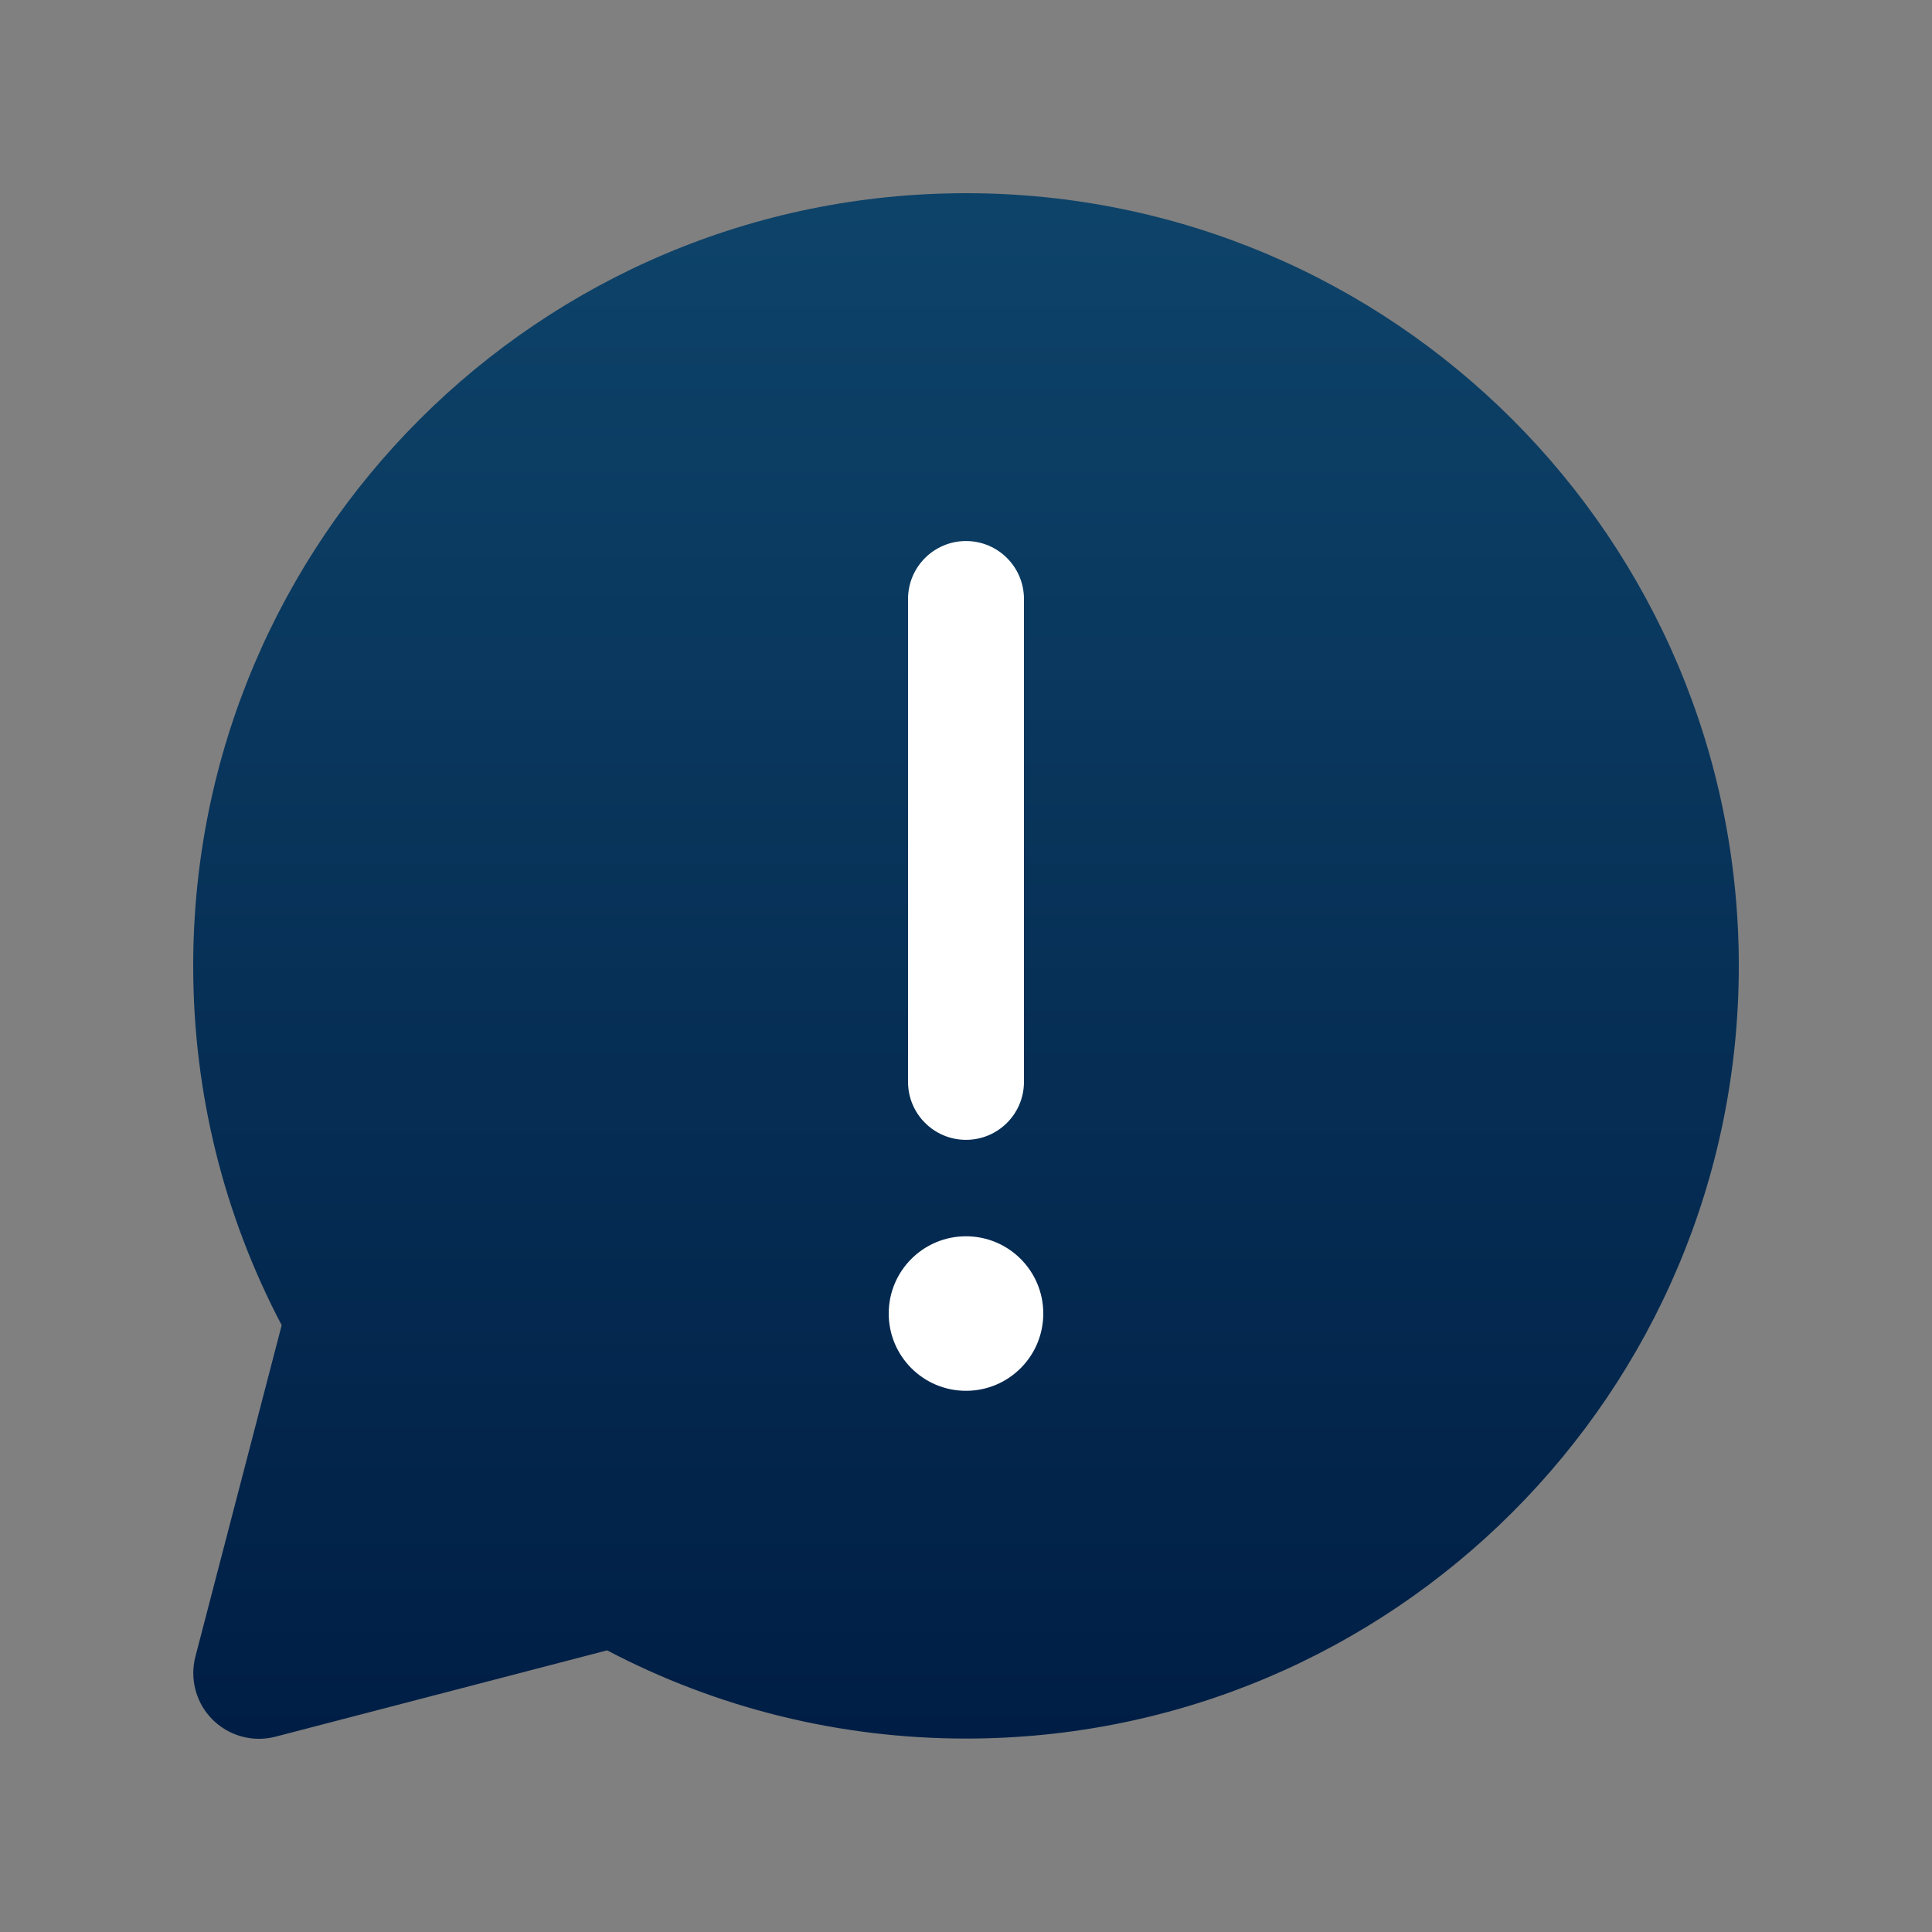
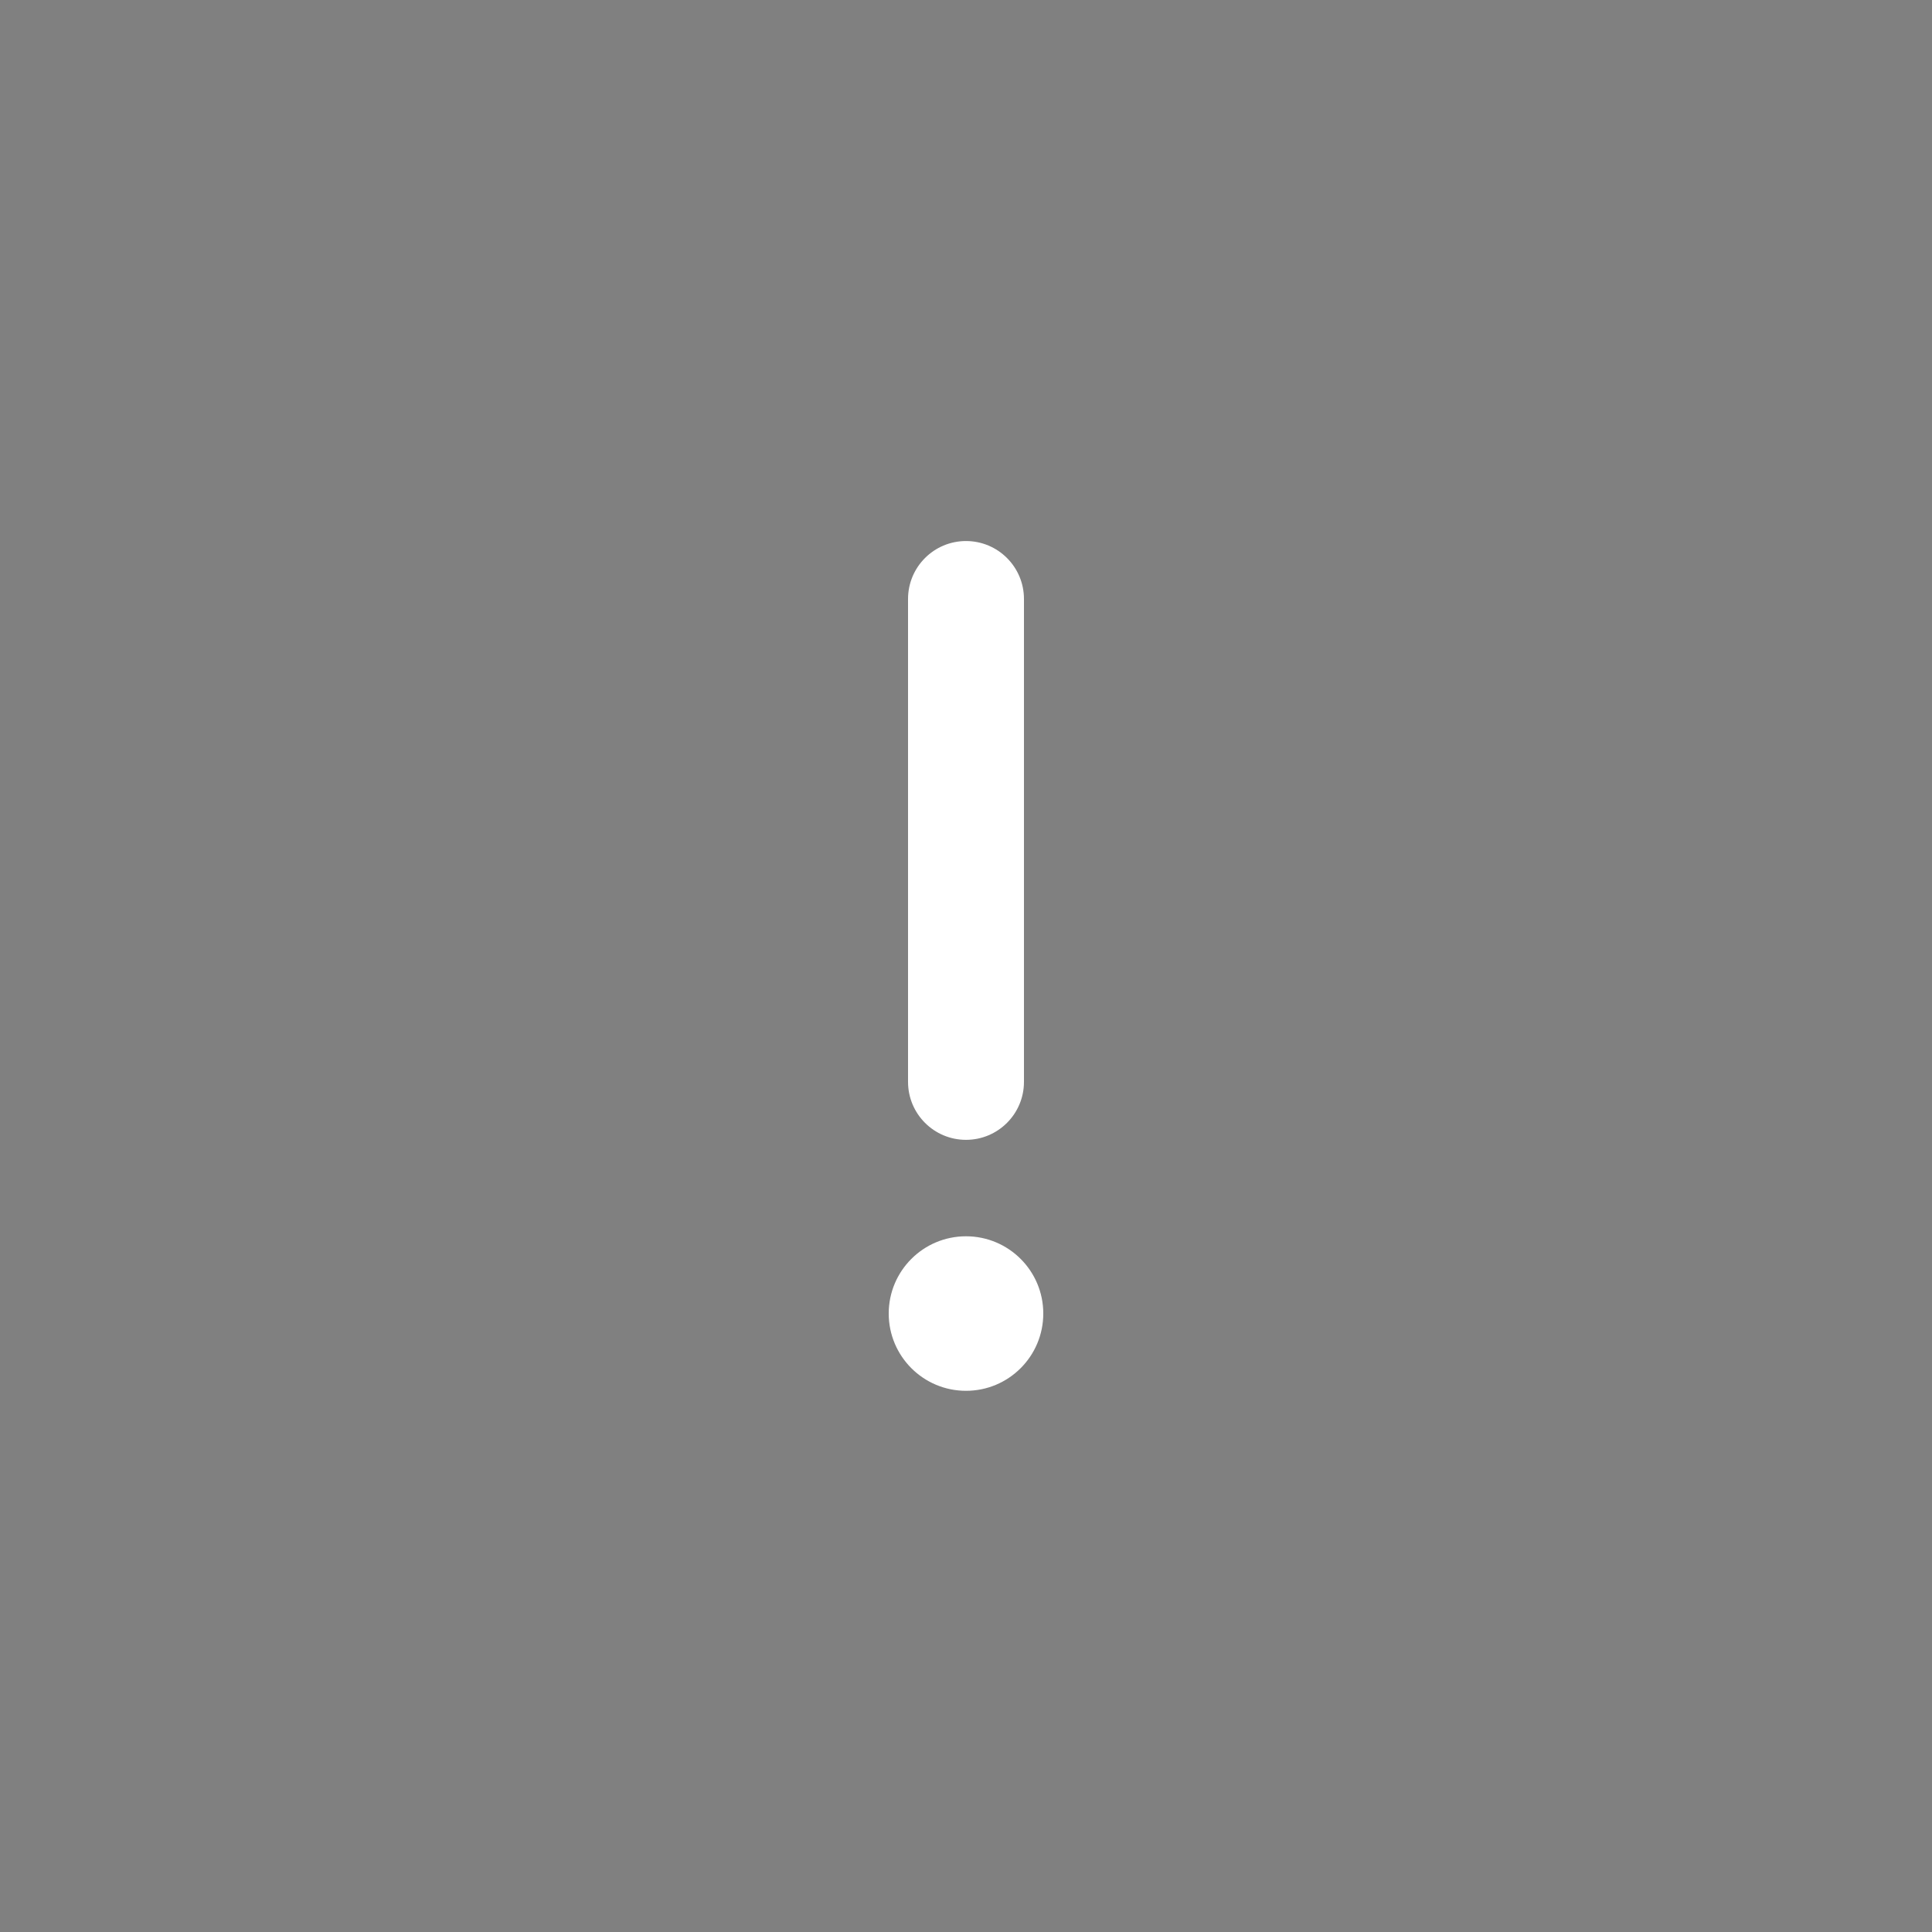
<svg xmlns="http://www.w3.org/2000/svg" width="50px" height="50px" viewBox="0 0 50 50" version="1.1">
  <rect x="0" y="0" width="50" height="50" fill="#808080" stroke="none" />
  <title>coupon icon</title>
  <defs>
    <linearGradient x1="50%" y1="0%" x2="50%" y2="100%" id="linearGradient-1">
      <stop stop-color="#0E4369" offset="0%" />
      <stop stop-color="#001E45" offset="100%" />
    </linearGradient>
  </defs>
  <g id="logo-updates" stroke="none" stroke-width="1" fill="none" fill-rule="evenodd">
    <g id="skipper-style-guide-update" transform="translate(-615, -1580)" fill-rule="nonzero">
      <g id="8672958_ic_fluent_chat_warning_filled_icon" transform="translate(620, 1585)">
-         <path d="M40,19.997 C40,8.953 31.046,0 20,0 C8.954,0 0,8.953 0,19.997 C0,23.282 0.794,26.455 2.29,29.296 L0.057,37.872 C-0.016,38.152 -0.016,38.447 0.057,38.728 C0.294,39.637 1.222,40.181 2.131,39.945 L10.712,37.711 C13.55,39.202 16.719,39.994 20,39.994 C31.046,39.994 40,31.041 40,19.997 Z" id="Shape" fill="url(#linearGradient-1)" />
        <path d="M20,9.002 C20.828,9.002 21.5,9.673 21.5,10.501 L21.5,22.999 C21.5,23.828 20.828,24.499 20,24.499 C19.172,24.499 18.5,23.828 18.5,22.999 L18.5,10.501 C18.5,9.673 19.172,9.002 20,9.002 Z" id="Path" fill="#FFFFFF" />
        <path d="M22,28.994 C22,30.099 21.105,30.994 20,30.994 C18.895,30.994 18,30.099 18,28.994 C18,27.89 18.895,26.995 20,26.995 C21.105,26.995 22,27.89 22,28.994 Z" id="Path" fill="#FFFFFF" />
      </g>
    </g>
  </g>
</svg>